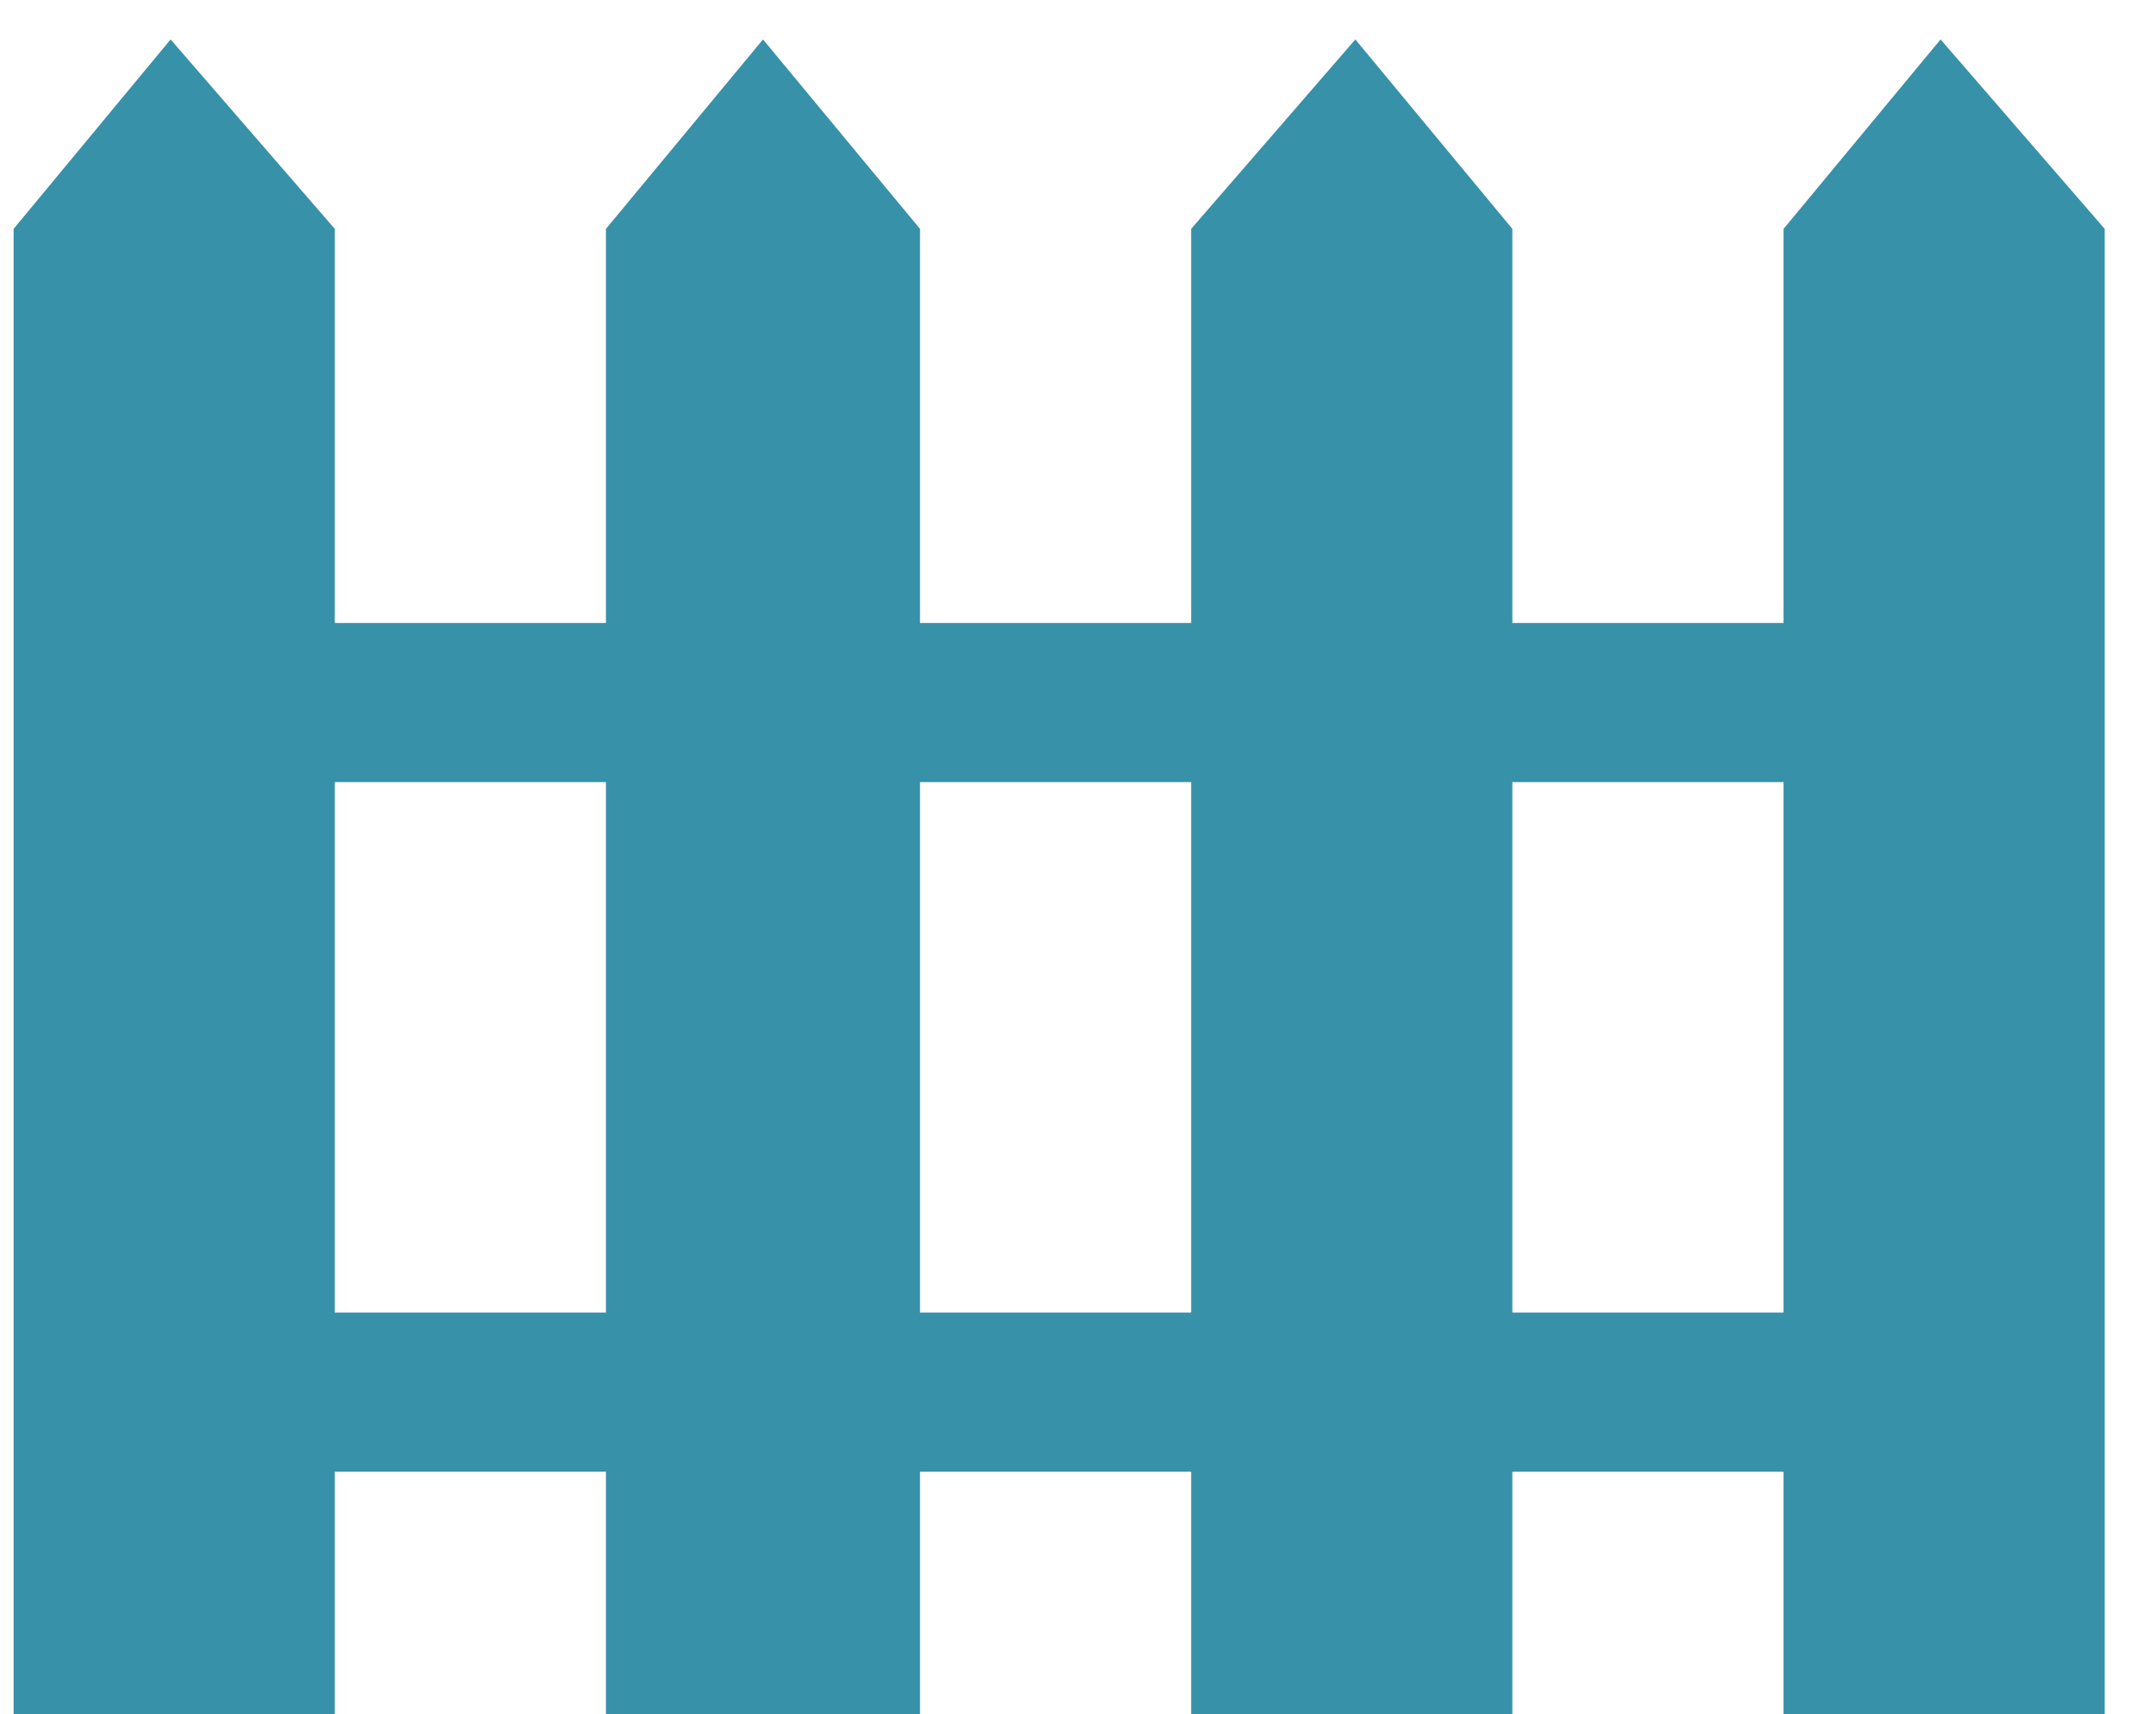
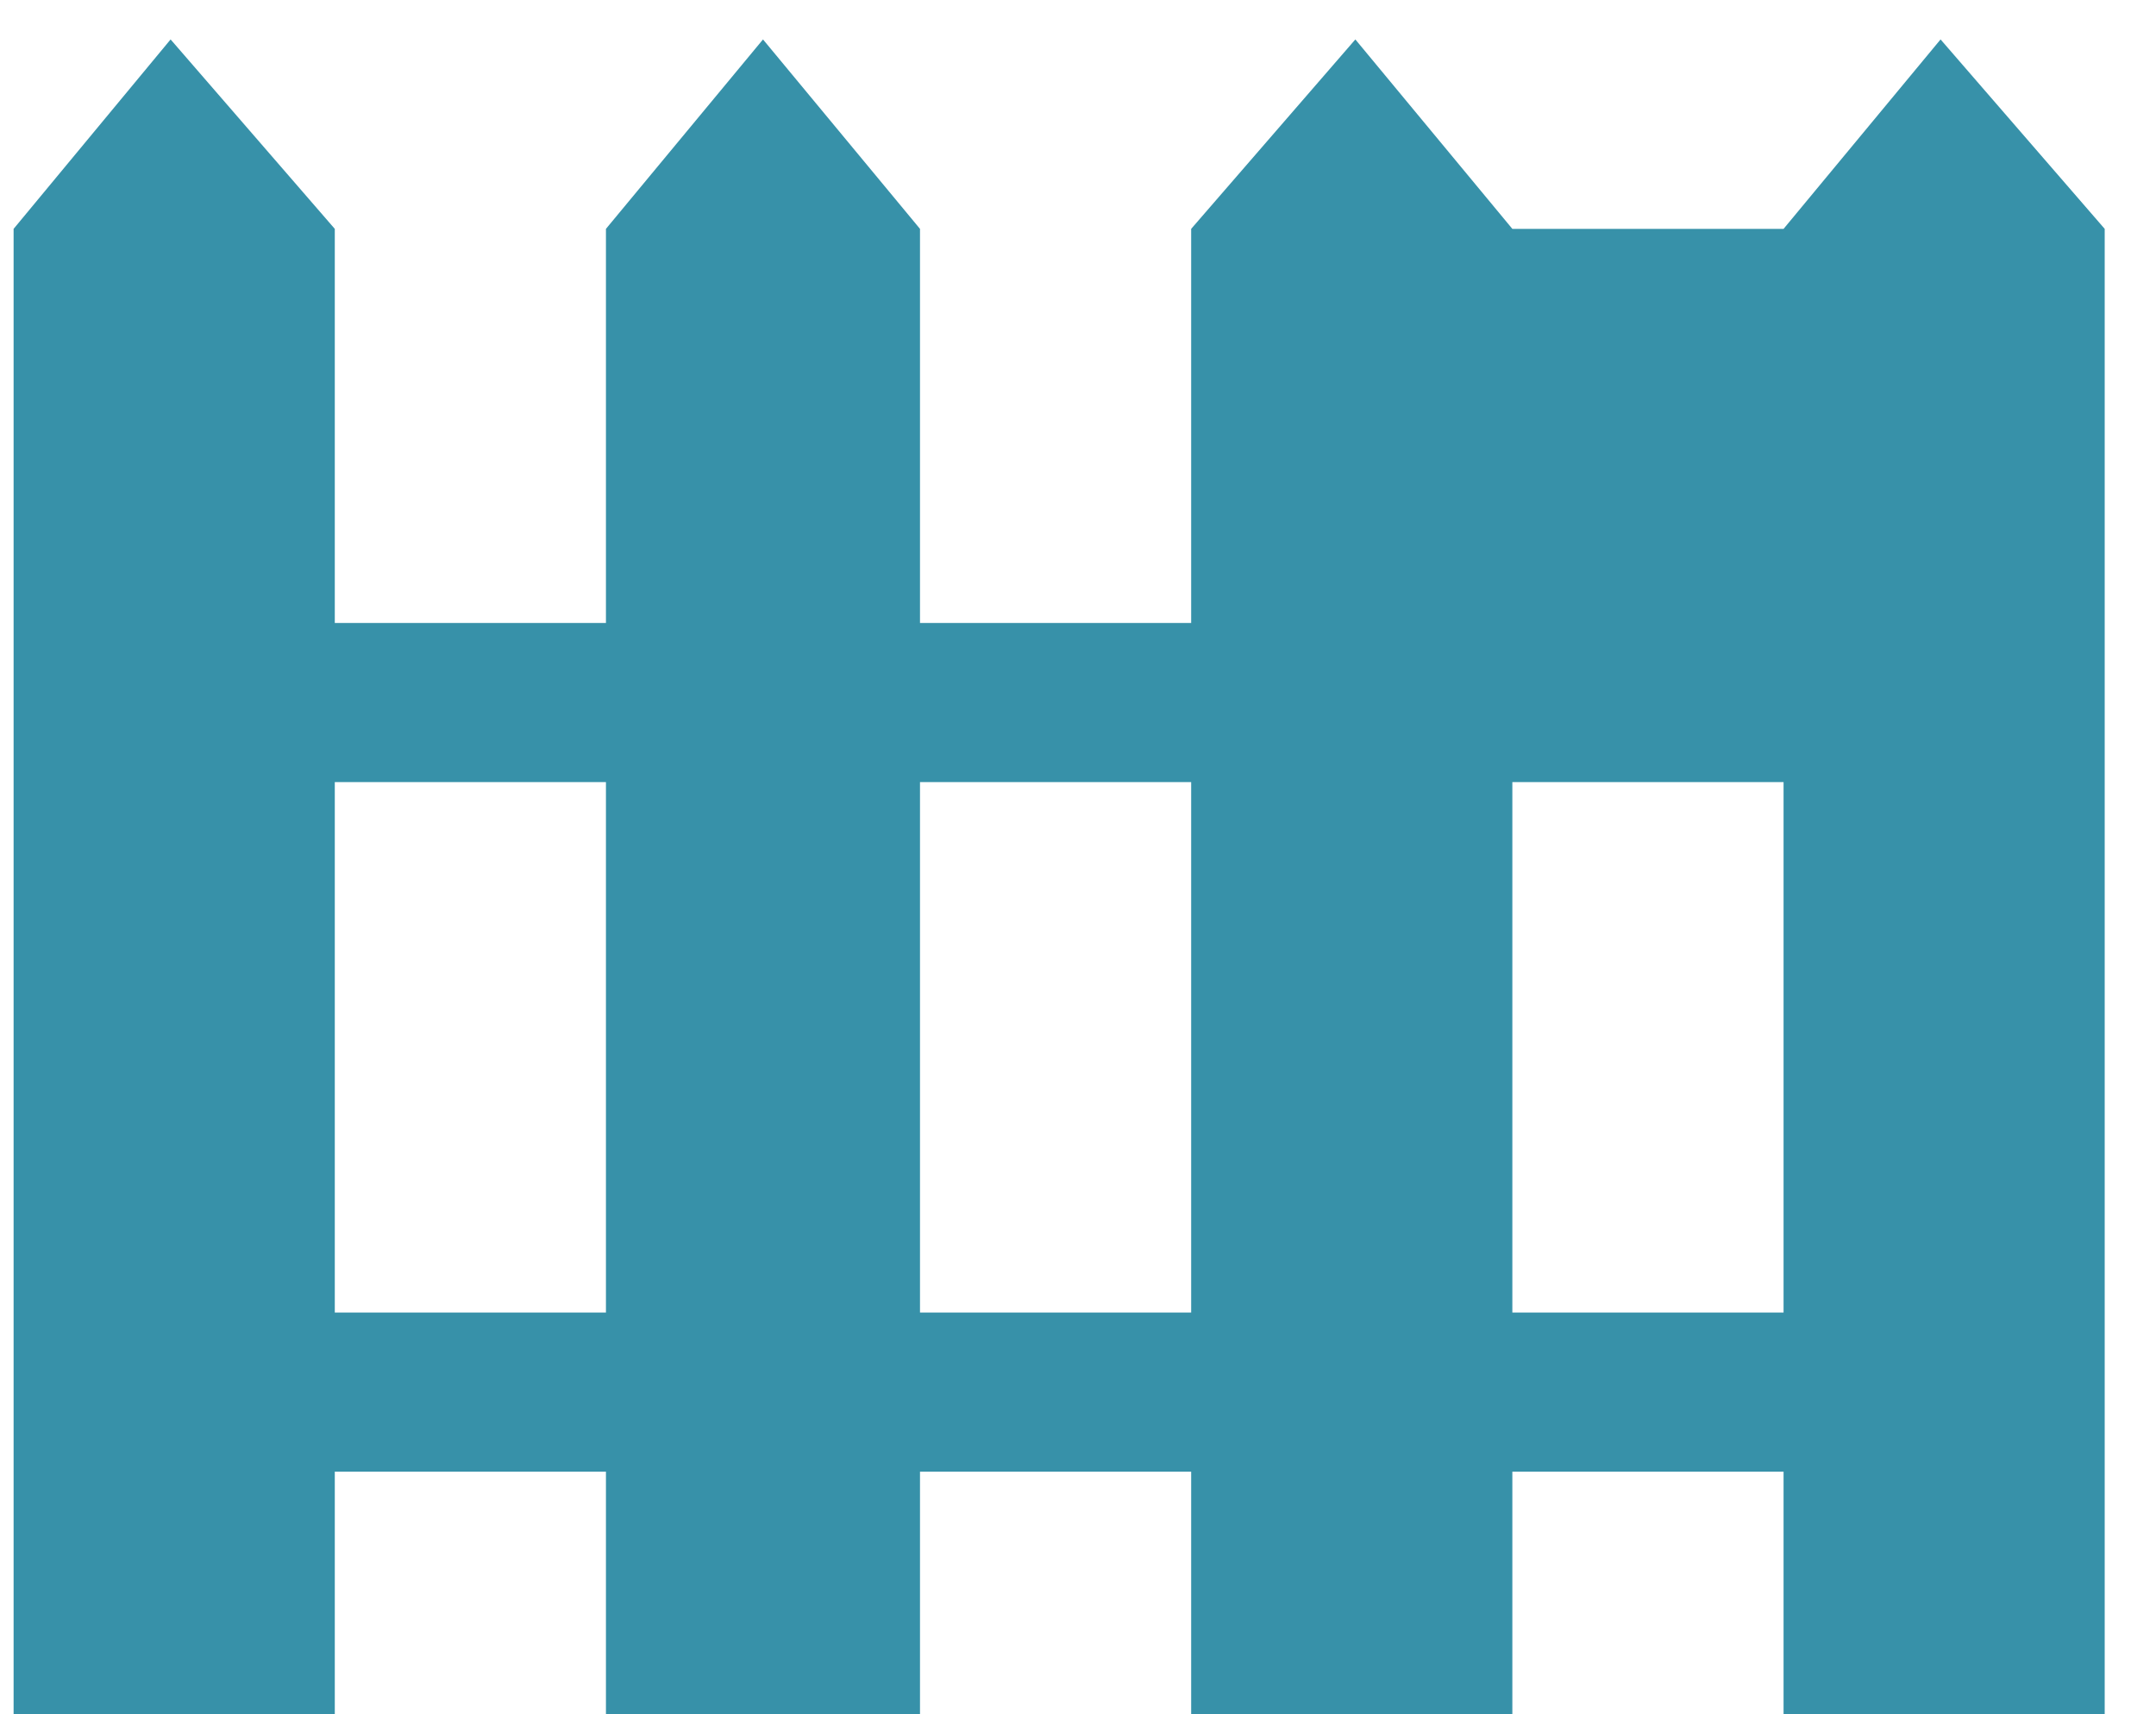
<svg xmlns="http://www.w3.org/2000/svg" width="39" height="31" viewBox="0 0 39 31" fill="none">
-   <path fill-rule="evenodd" clip-rule="evenodd" d="M0.246 4.139L3.086 0.713L6.056 4.139V11.266H10.961V4.139L13.802 0.713L16.642 4.139V11.266H21.547V4.139L24.517 0.713L27.357 4.139V11.266H32.263V4.139L35.103 0.713L38.072 4.139V31H32.263V26.615H27.357V31H21.547V26.615H16.642V31H10.961V26.615H6.056V31H0.246V4.139ZM32.263 23.737V14.144H27.357V23.737H32.263ZM21.547 23.737V14.144H16.642V23.737H21.547ZM10.961 23.737V14.144H6.056V23.737H10.961Z" fill="#3791A9" />
+   <path fill-rule="evenodd" clip-rule="evenodd" d="M0.246 4.139L3.086 0.713L6.056 4.139V11.266H10.961V4.139L13.802 0.713L16.642 4.139V11.266H21.547V4.139L24.517 0.713L27.357 4.139H32.263V4.139L35.103 0.713L38.072 4.139V31H32.263V26.615H27.357V31H21.547V26.615H16.642V31H10.961V26.615H6.056V31H0.246V4.139ZM32.263 23.737V14.144H27.357V23.737H32.263ZM21.547 23.737V14.144H16.642V23.737H21.547ZM10.961 23.737V14.144H6.056V23.737H10.961Z" fill="#3791A9" />
</svg>